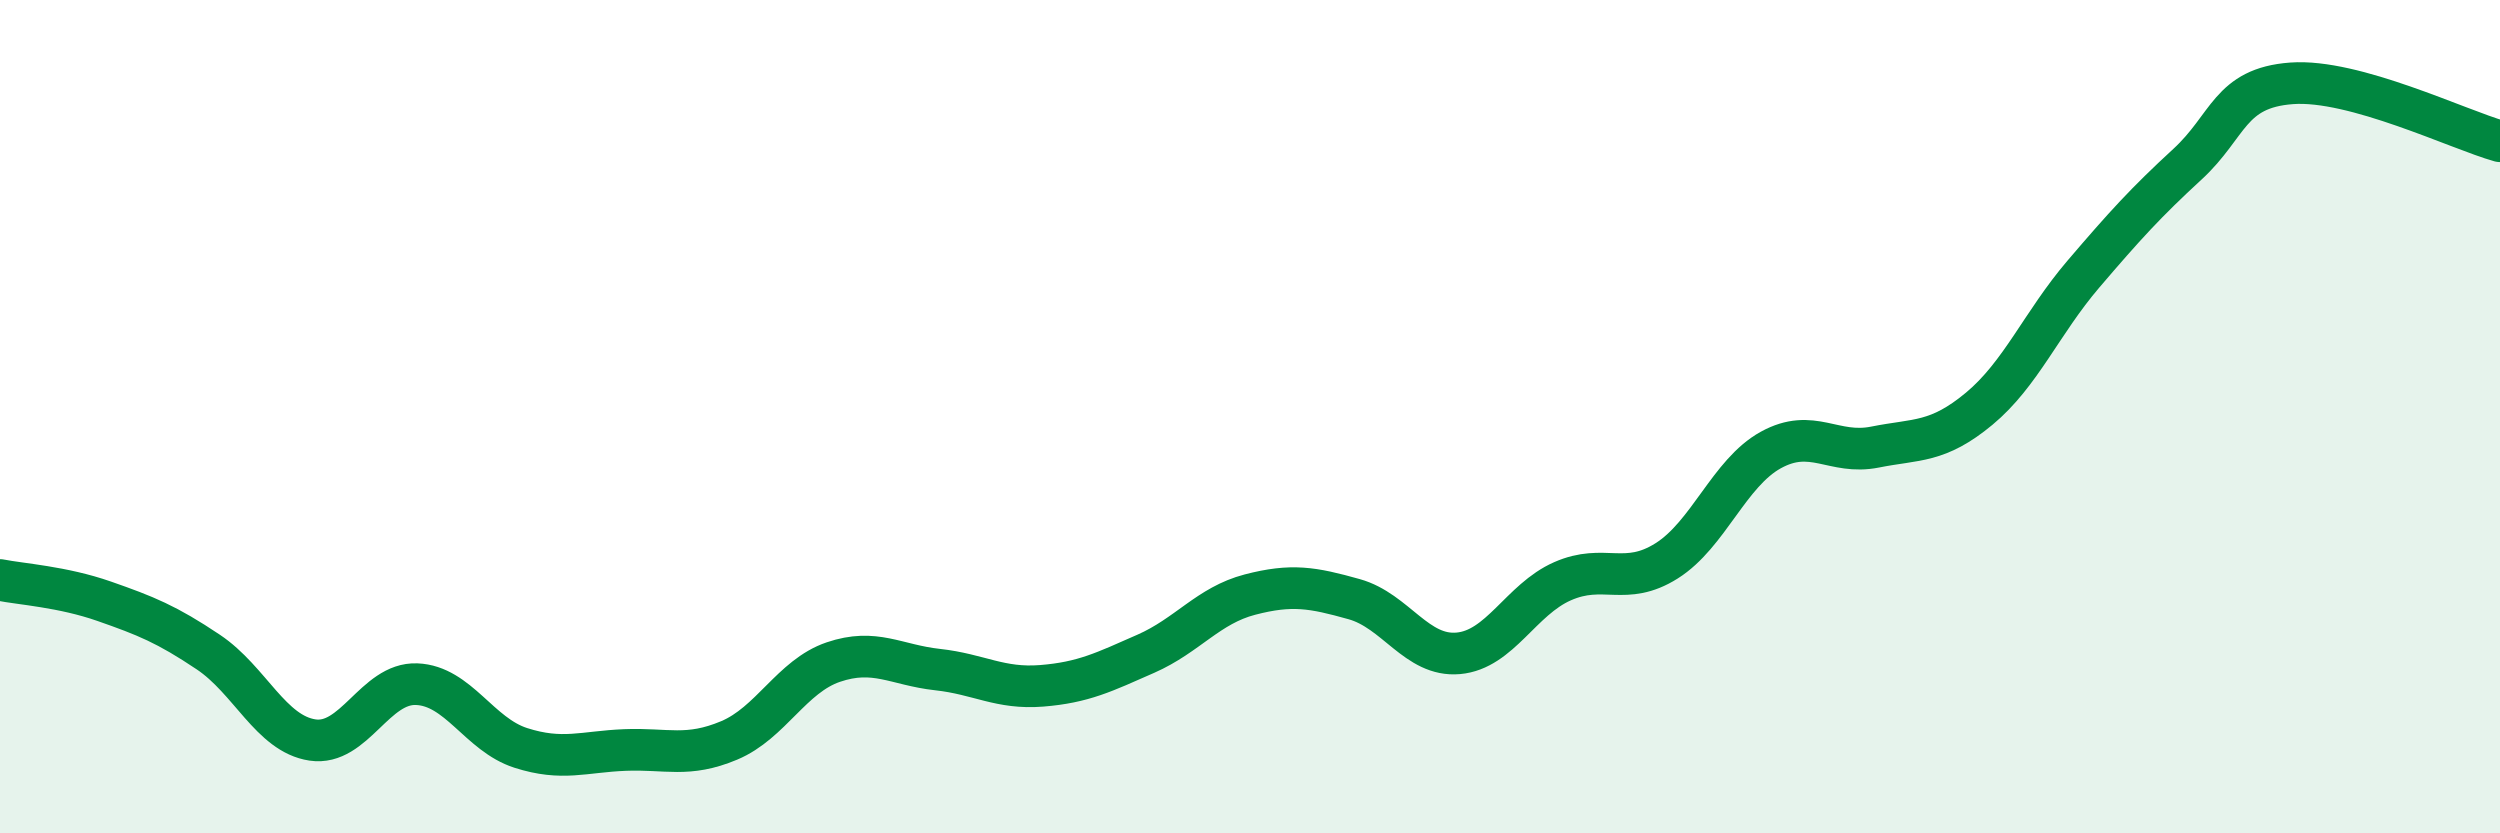
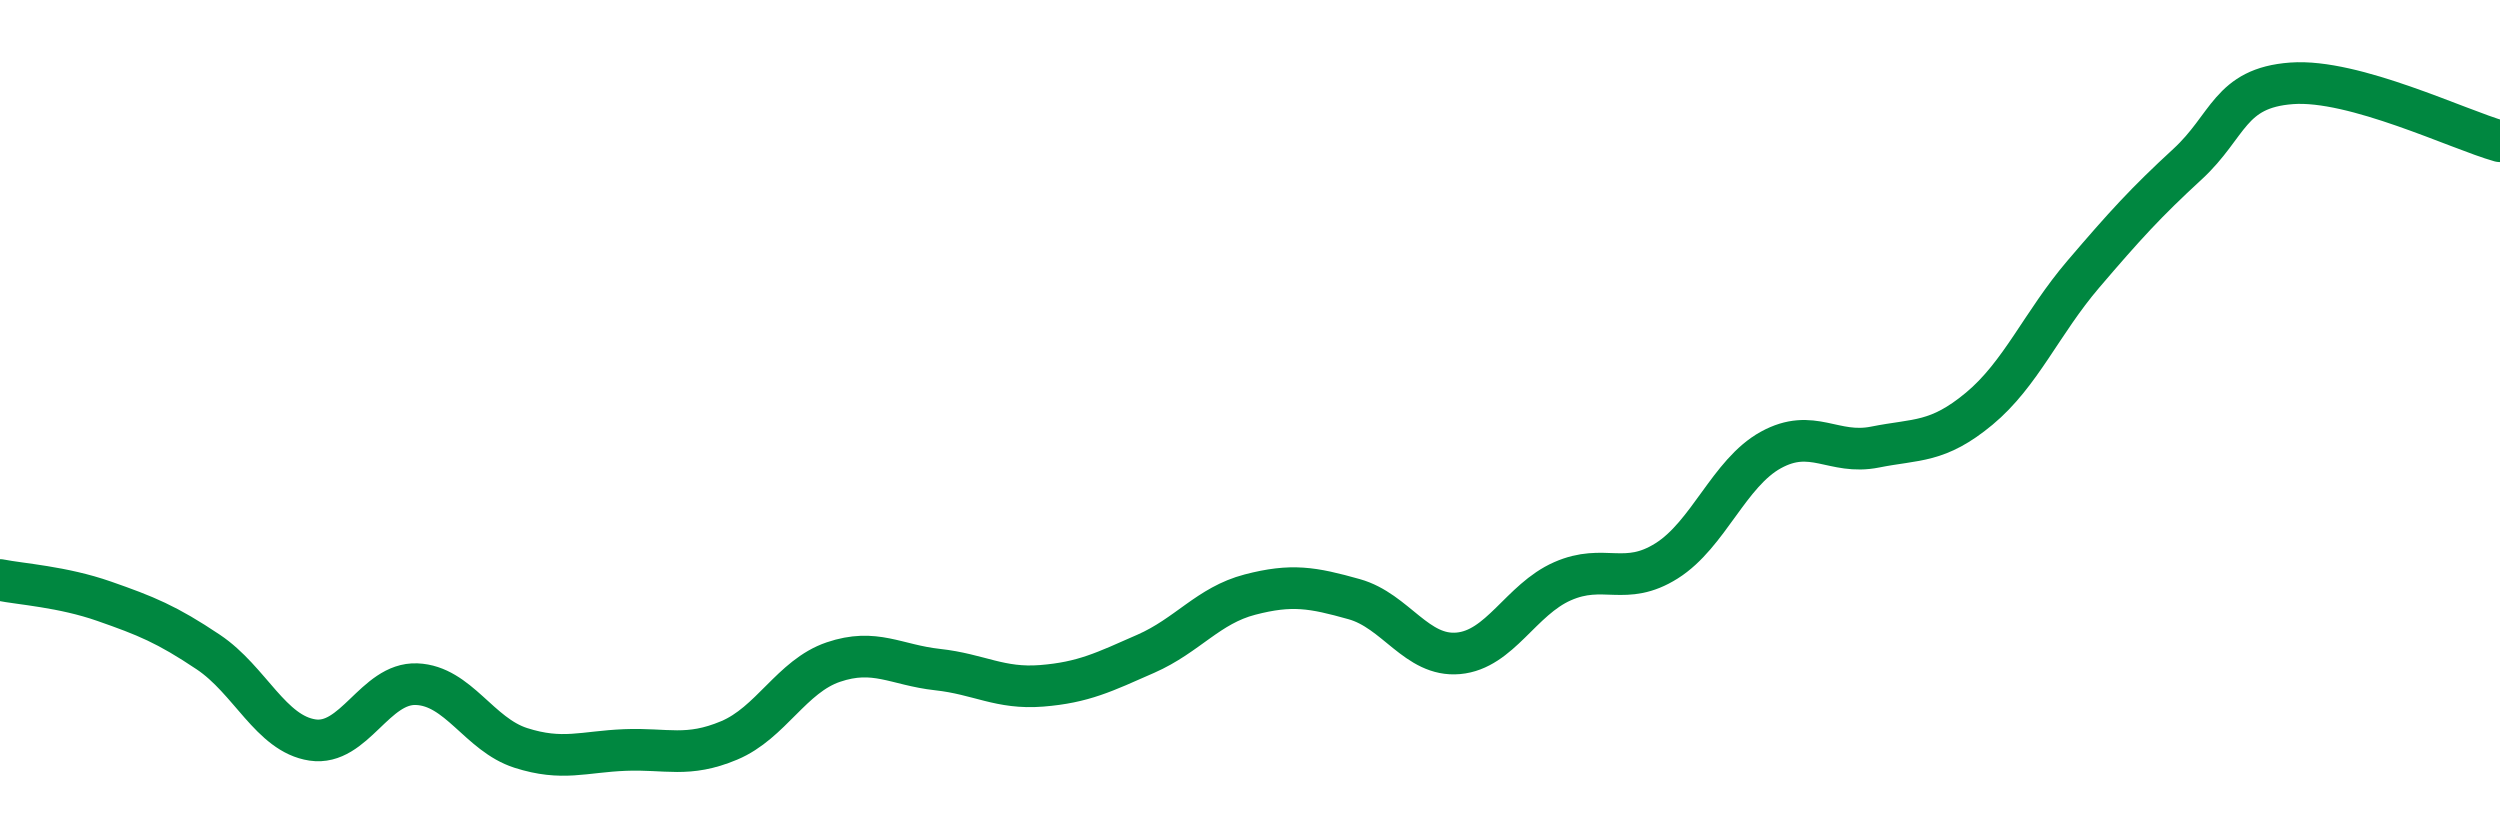
<svg xmlns="http://www.w3.org/2000/svg" width="60" height="20" viewBox="0 0 60 20">
-   <path d="M 0,13.92 C 0.5,14.02 1.5,14.08 2.5,14.43 C 3.5,14.78 4,14.98 5,15.65 C 6,16.32 6.5,17.61 7.5,17.76 C 8.5,17.91 9,16.38 10,16.42 C 11,16.46 11.5,17.63 12.5,17.95 C 13.5,18.27 14,18.04 15,18 C 16,17.96 16.5,18.19 17.5,17.77 C 18.5,17.35 19,16.23 20,15.89 C 21,15.55 21.5,15.96 22.5,16.07 C 23.5,16.18 24,16.54 25,16.46 C 26,16.38 26.5,16.13 27.5,15.69 C 28.5,15.25 29,14.53 30,14.27 C 31,14.01 31.5,14.1 32.5,14.38 C 33.5,14.66 34,15.77 35,15.68 C 36,15.59 36.5,14.39 37.5,13.95 C 38.5,13.51 39,14.09 40,13.46 C 41,12.83 41.5,11.35 42.5,10.8 C 43.5,10.25 44,10.93 45,10.73 C 46,10.53 46.5,10.64 47.5,9.81 C 48.5,8.98 49,7.75 50,6.58 C 51,5.41 51.5,4.86 52.5,3.94 C 53.5,3.02 53.5,2.11 55,2 C 56.5,1.89 59,3.11 60,3.39L60 20L0 20Z" fill="#008740" opacity="0.1" stroke-linecap="round" stroke-linejoin="round" />
  <path d="M 0,13.92 C 0.5,14.02 1.5,14.08 2.5,14.43 C 3.5,14.78 4,14.98 5,15.65 C 6,16.32 6.5,17.61 7.5,17.76 C 8.5,17.91 9,16.38 10,16.42 C 11,16.46 11.5,17.63 12.5,17.95 C 13.5,18.27 14,18.04 15,18 C 16,17.96 16.5,18.19 17.5,17.77 C 18.5,17.35 19,16.23 20,15.89 C 21,15.55 21.5,15.96 22.5,16.07 C 23.5,16.18 24,16.54 25,16.46 C 26,16.38 26.5,16.13 27.5,15.69 C 28.5,15.25 29,14.53 30,14.27 C 31,14.01 31.5,14.1 32.5,14.38 C 33.5,14.66 34,15.77 35,15.68 C 36,15.59 36.5,14.39 37.5,13.95 C 38.5,13.51 39,14.09 40,13.46 C 41,12.83 41.5,11.35 42.5,10.8 C 43.5,10.25 44,10.93 45,10.73 C 46,10.53 46.5,10.64 47.5,9.81 C 48.5,8.98 49,7.75 50,6.58 C 51,5.41 51.5,4.86 52.5,3.94 C 53.5,3.02 53.5,2.11 55,2 C 56.5,1.89 59,3.11 60,3.39" stroke="#008740" stroke-width="1" fill="none" stroke-linecap="round" stroke-linejoin="round" />
</svg>